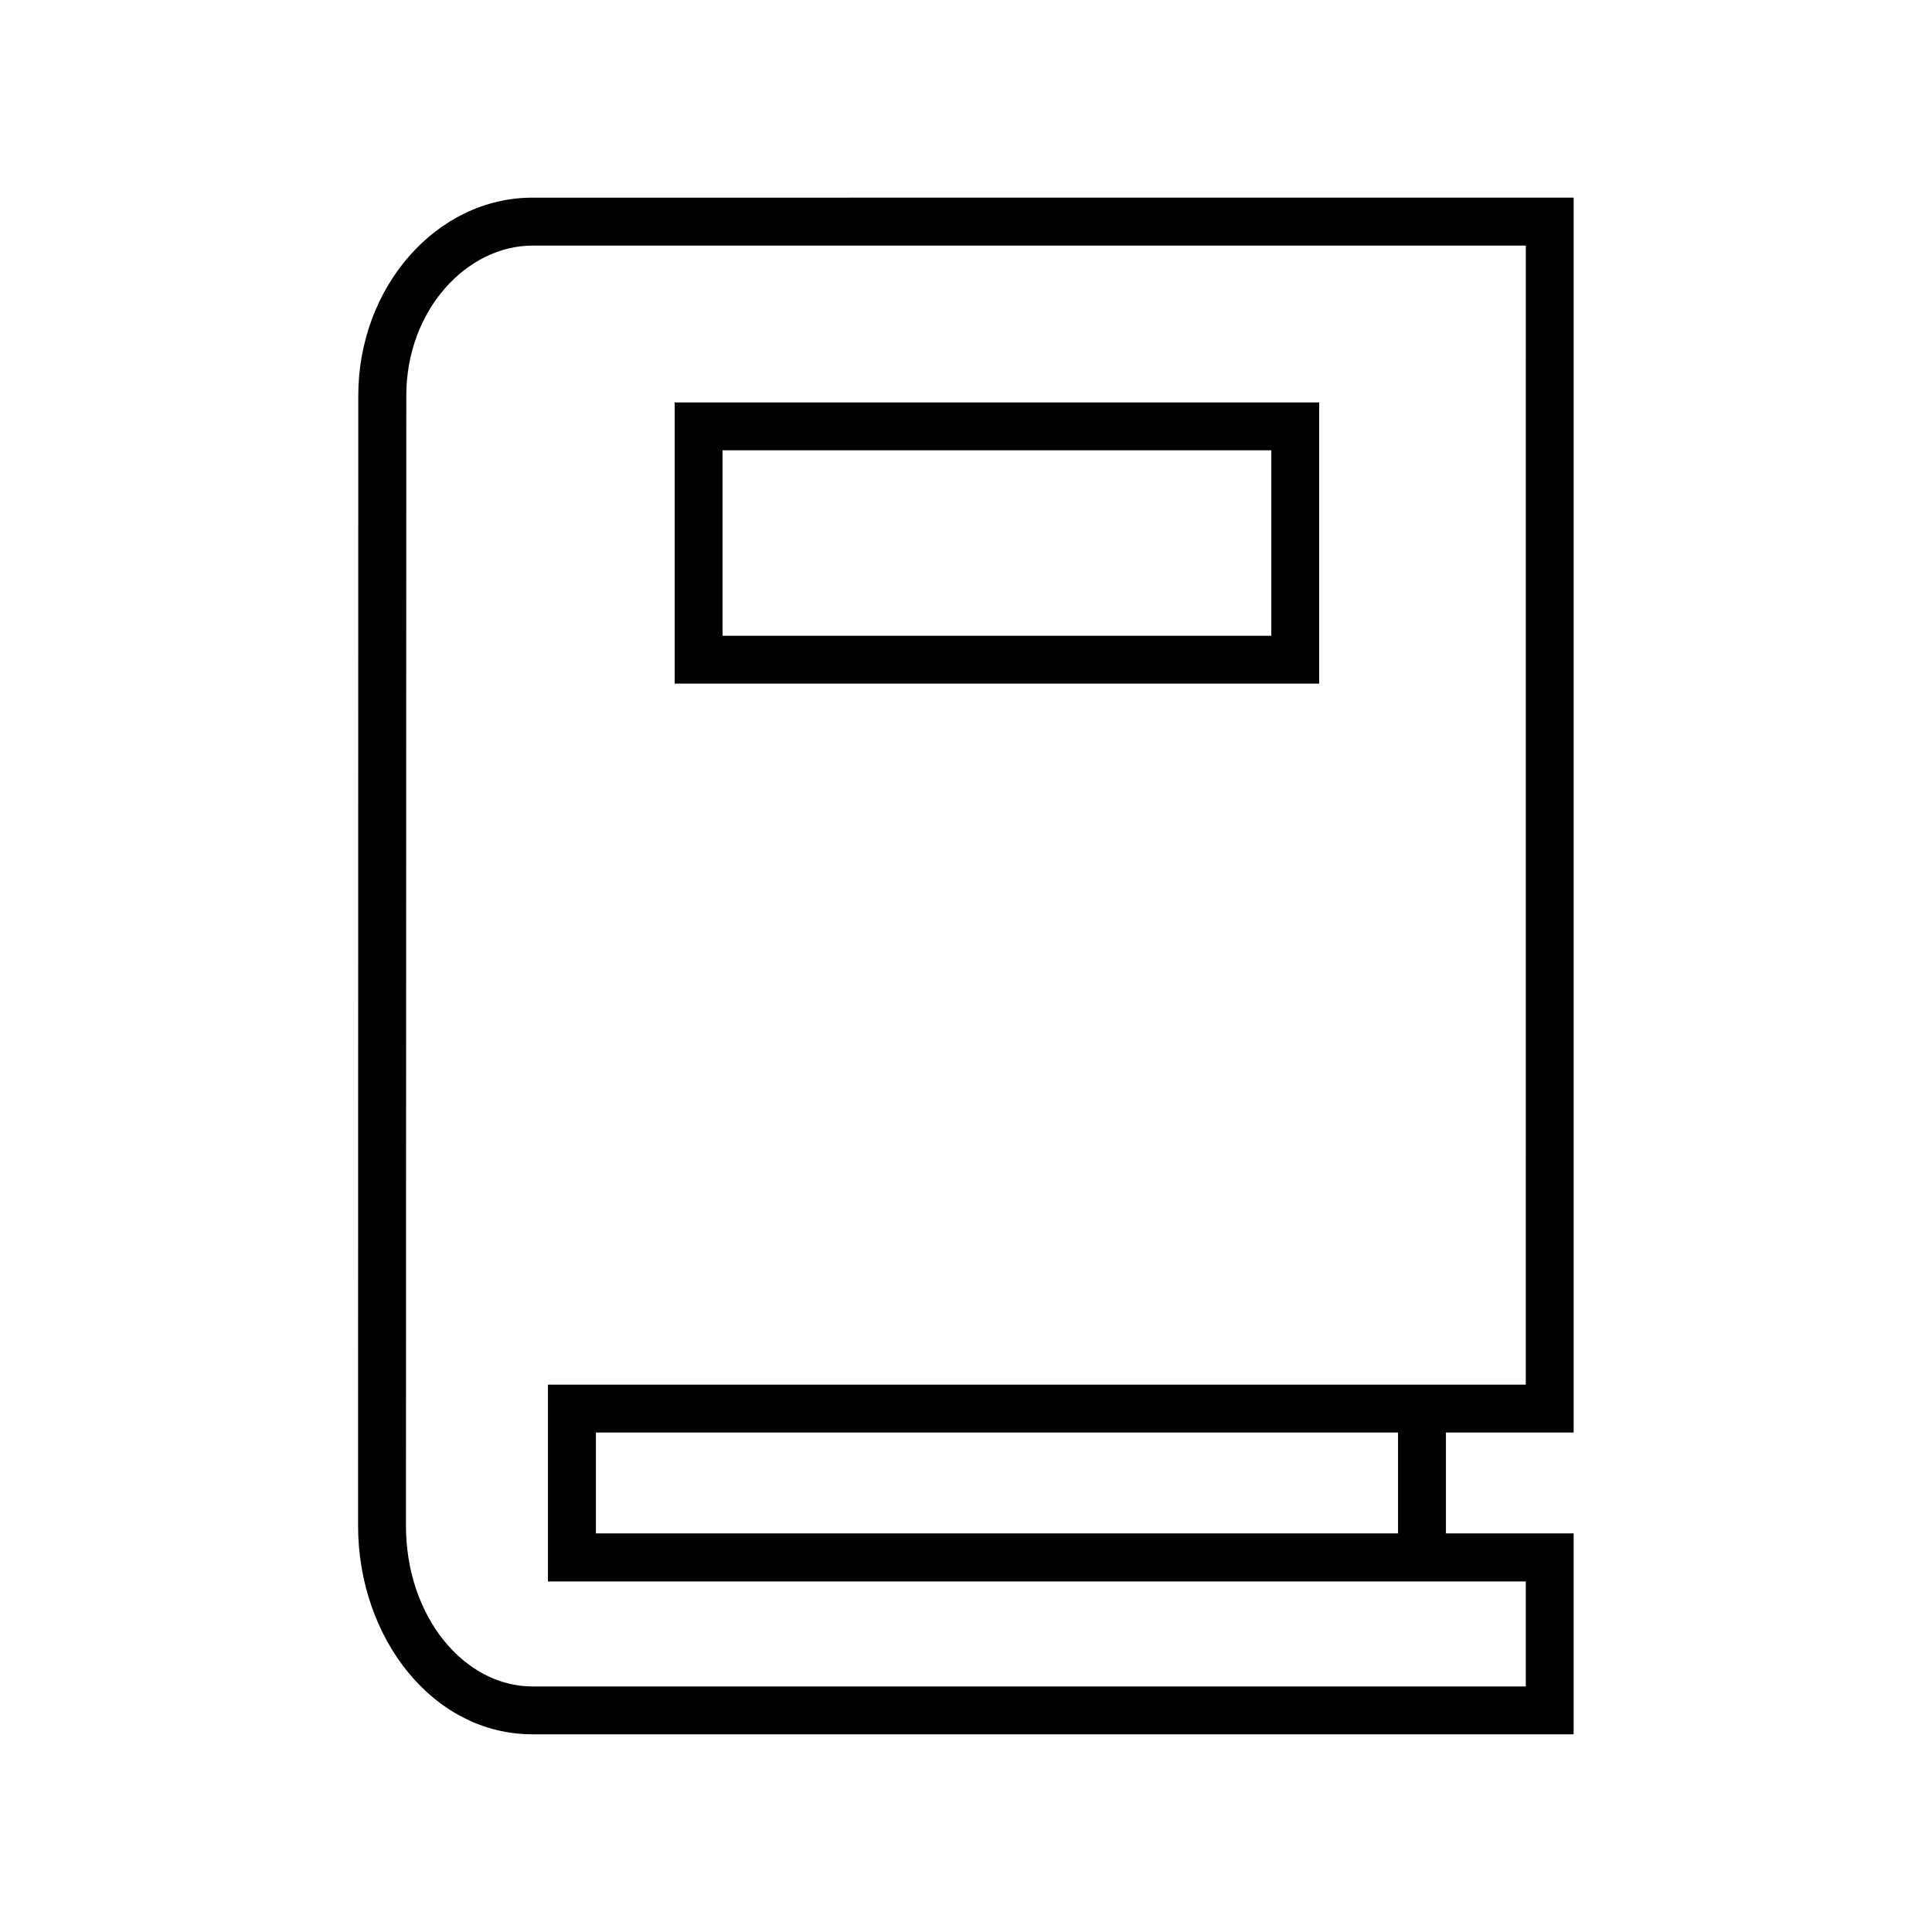
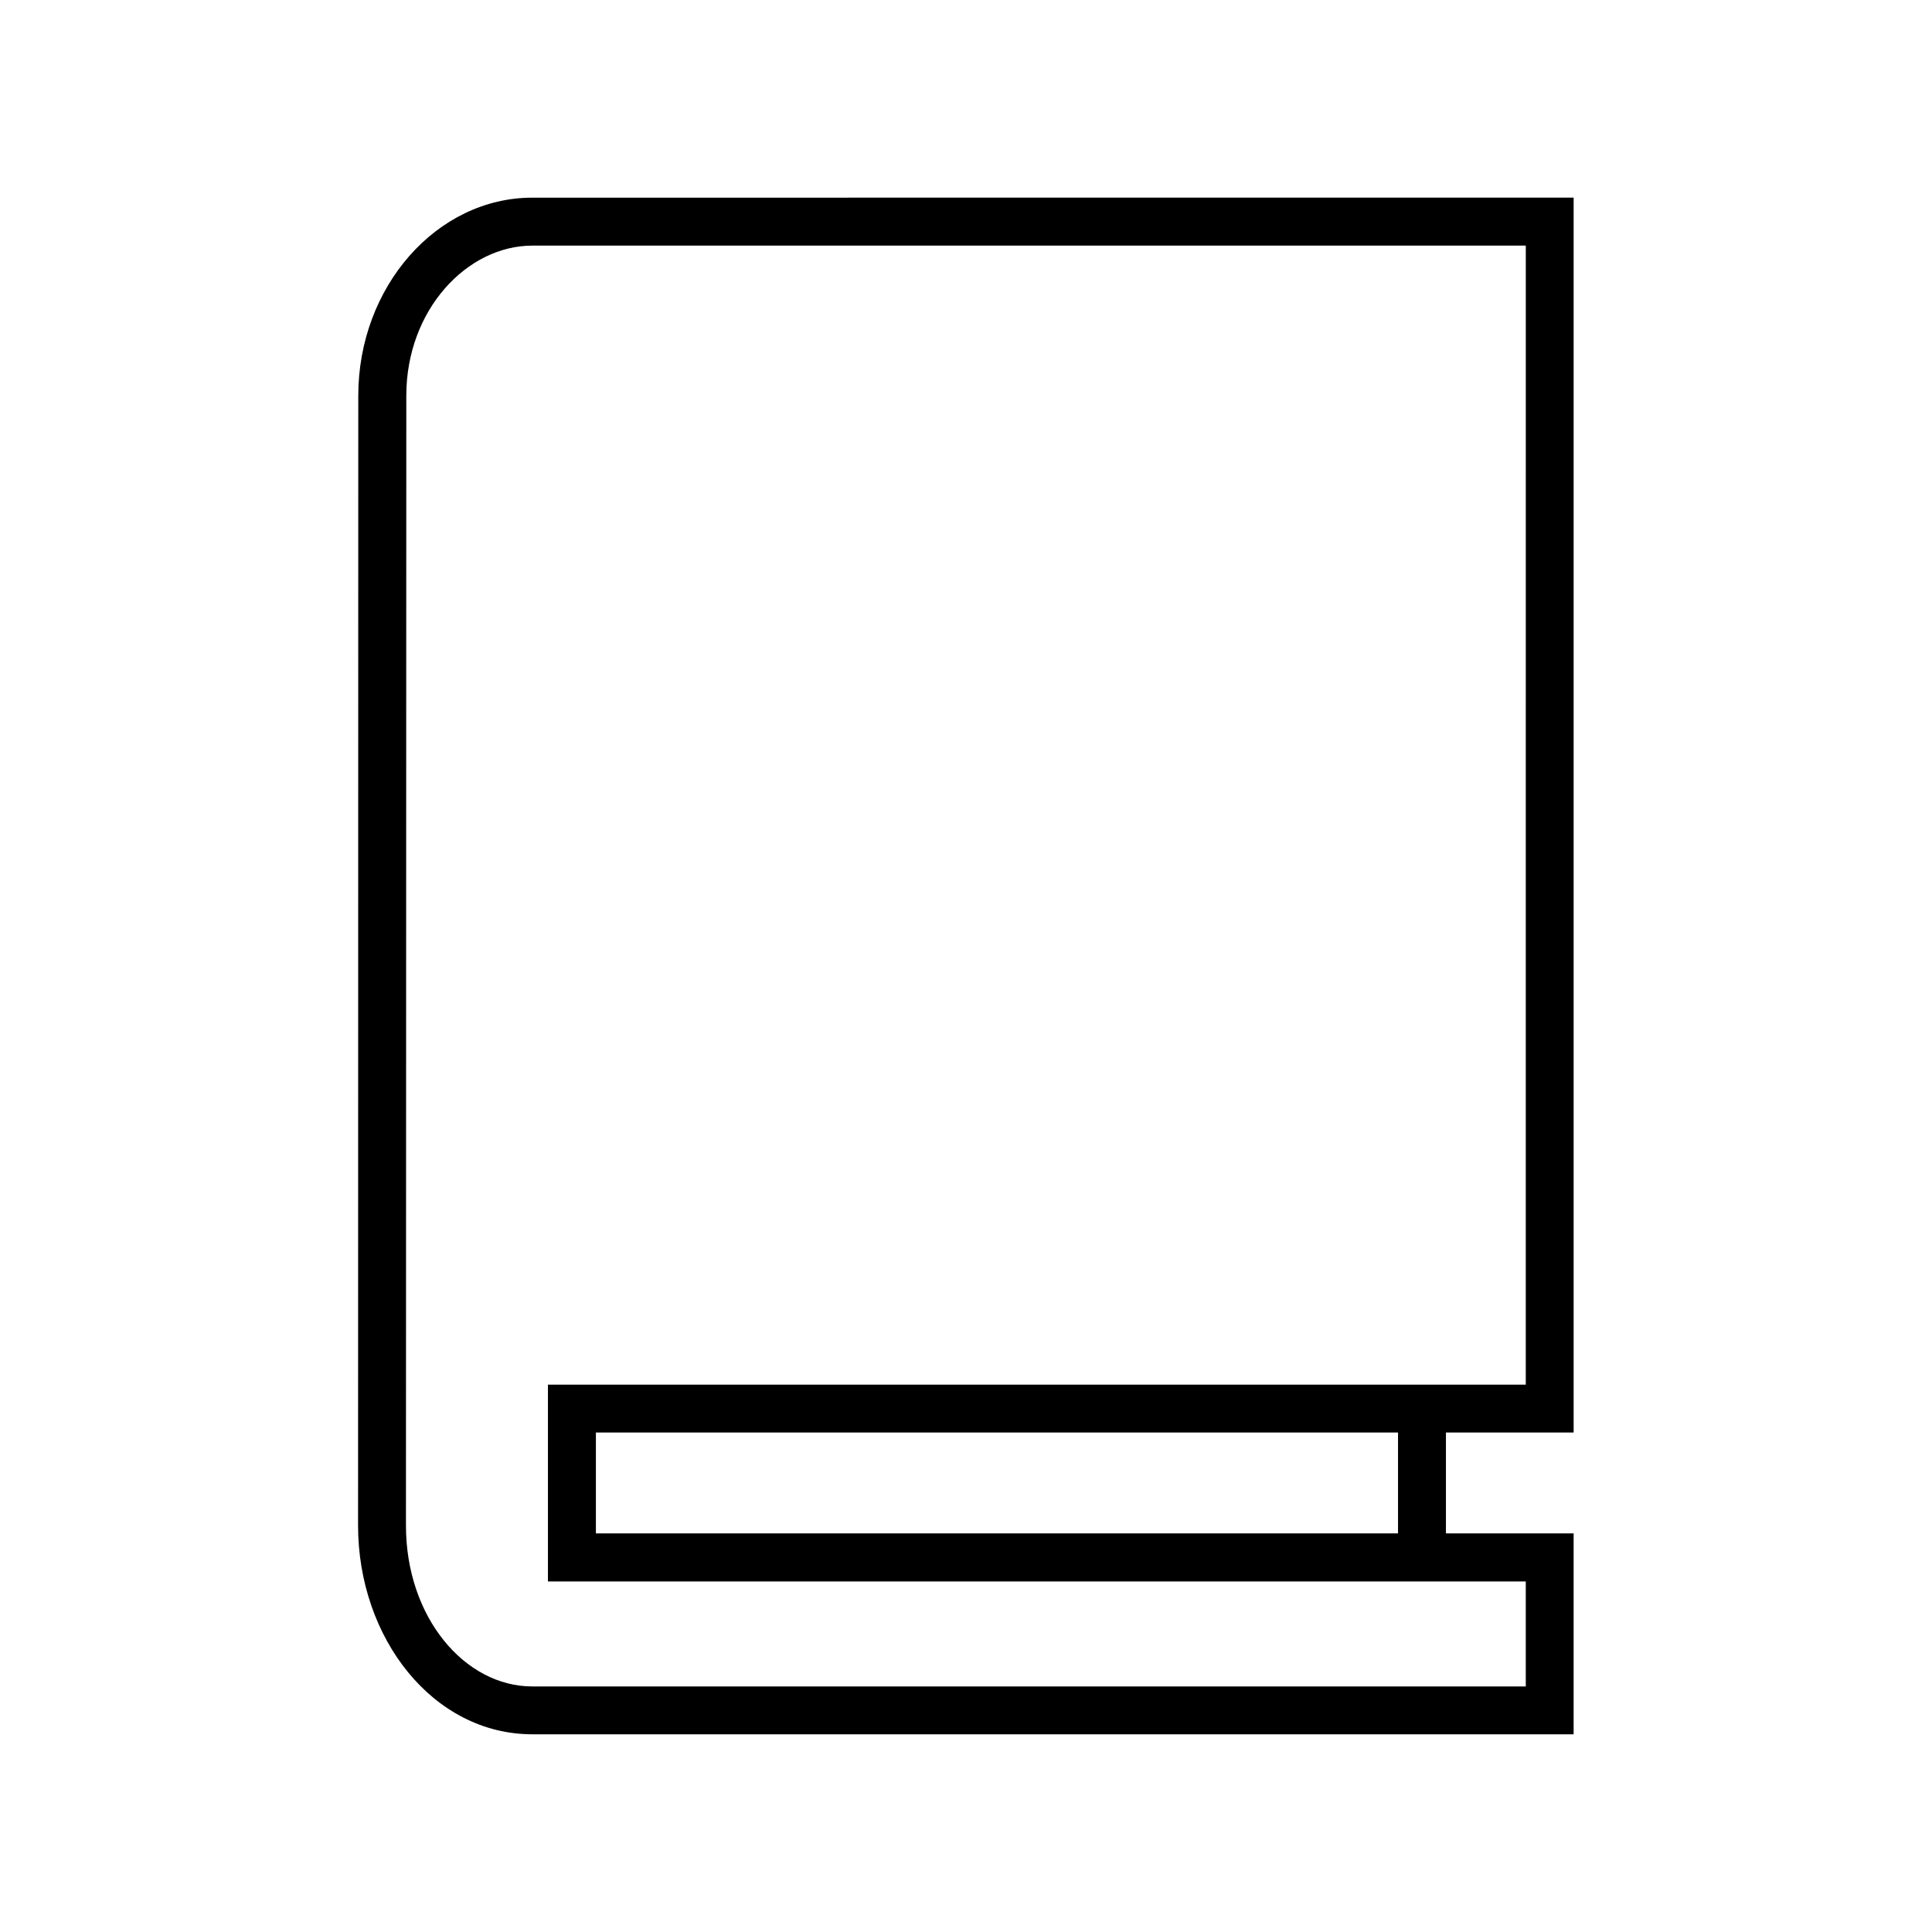
<svg xmlns="http://www.w3.org/2000/svg" fill="#000000" width="800px" height="800px" version="1.1" viewBox="144 144 512 512">
  <g fill-rule="evenodd">
    <path d="m301.92 523.63h212.57v26.734h-212.57zm-16.848-314.54h263.28l-0.004 301.86h-259.14v52.156h259.14v27.82h-263.27c-17.895 0-33.527-18.312-33.496-42.719l0.094-299.34c-0.008-22.797 16.141-39.777 33.402-39.777zm0-12.707c-25.332 0-46.125 23.617-46.125 52.484l-0.055 299.34c-0.027 29.949 19.91 55.398 46.176 55.398h275.96v-53.242l-33.84-0.004v-26.734h33.844v-327.25z" />
-     <path d="m335.48 263.33h145.43v49.156h-145.43zm-12.684-12.684v74.52l170.8-0.004v-74.516z" />
  </g>
</svg>